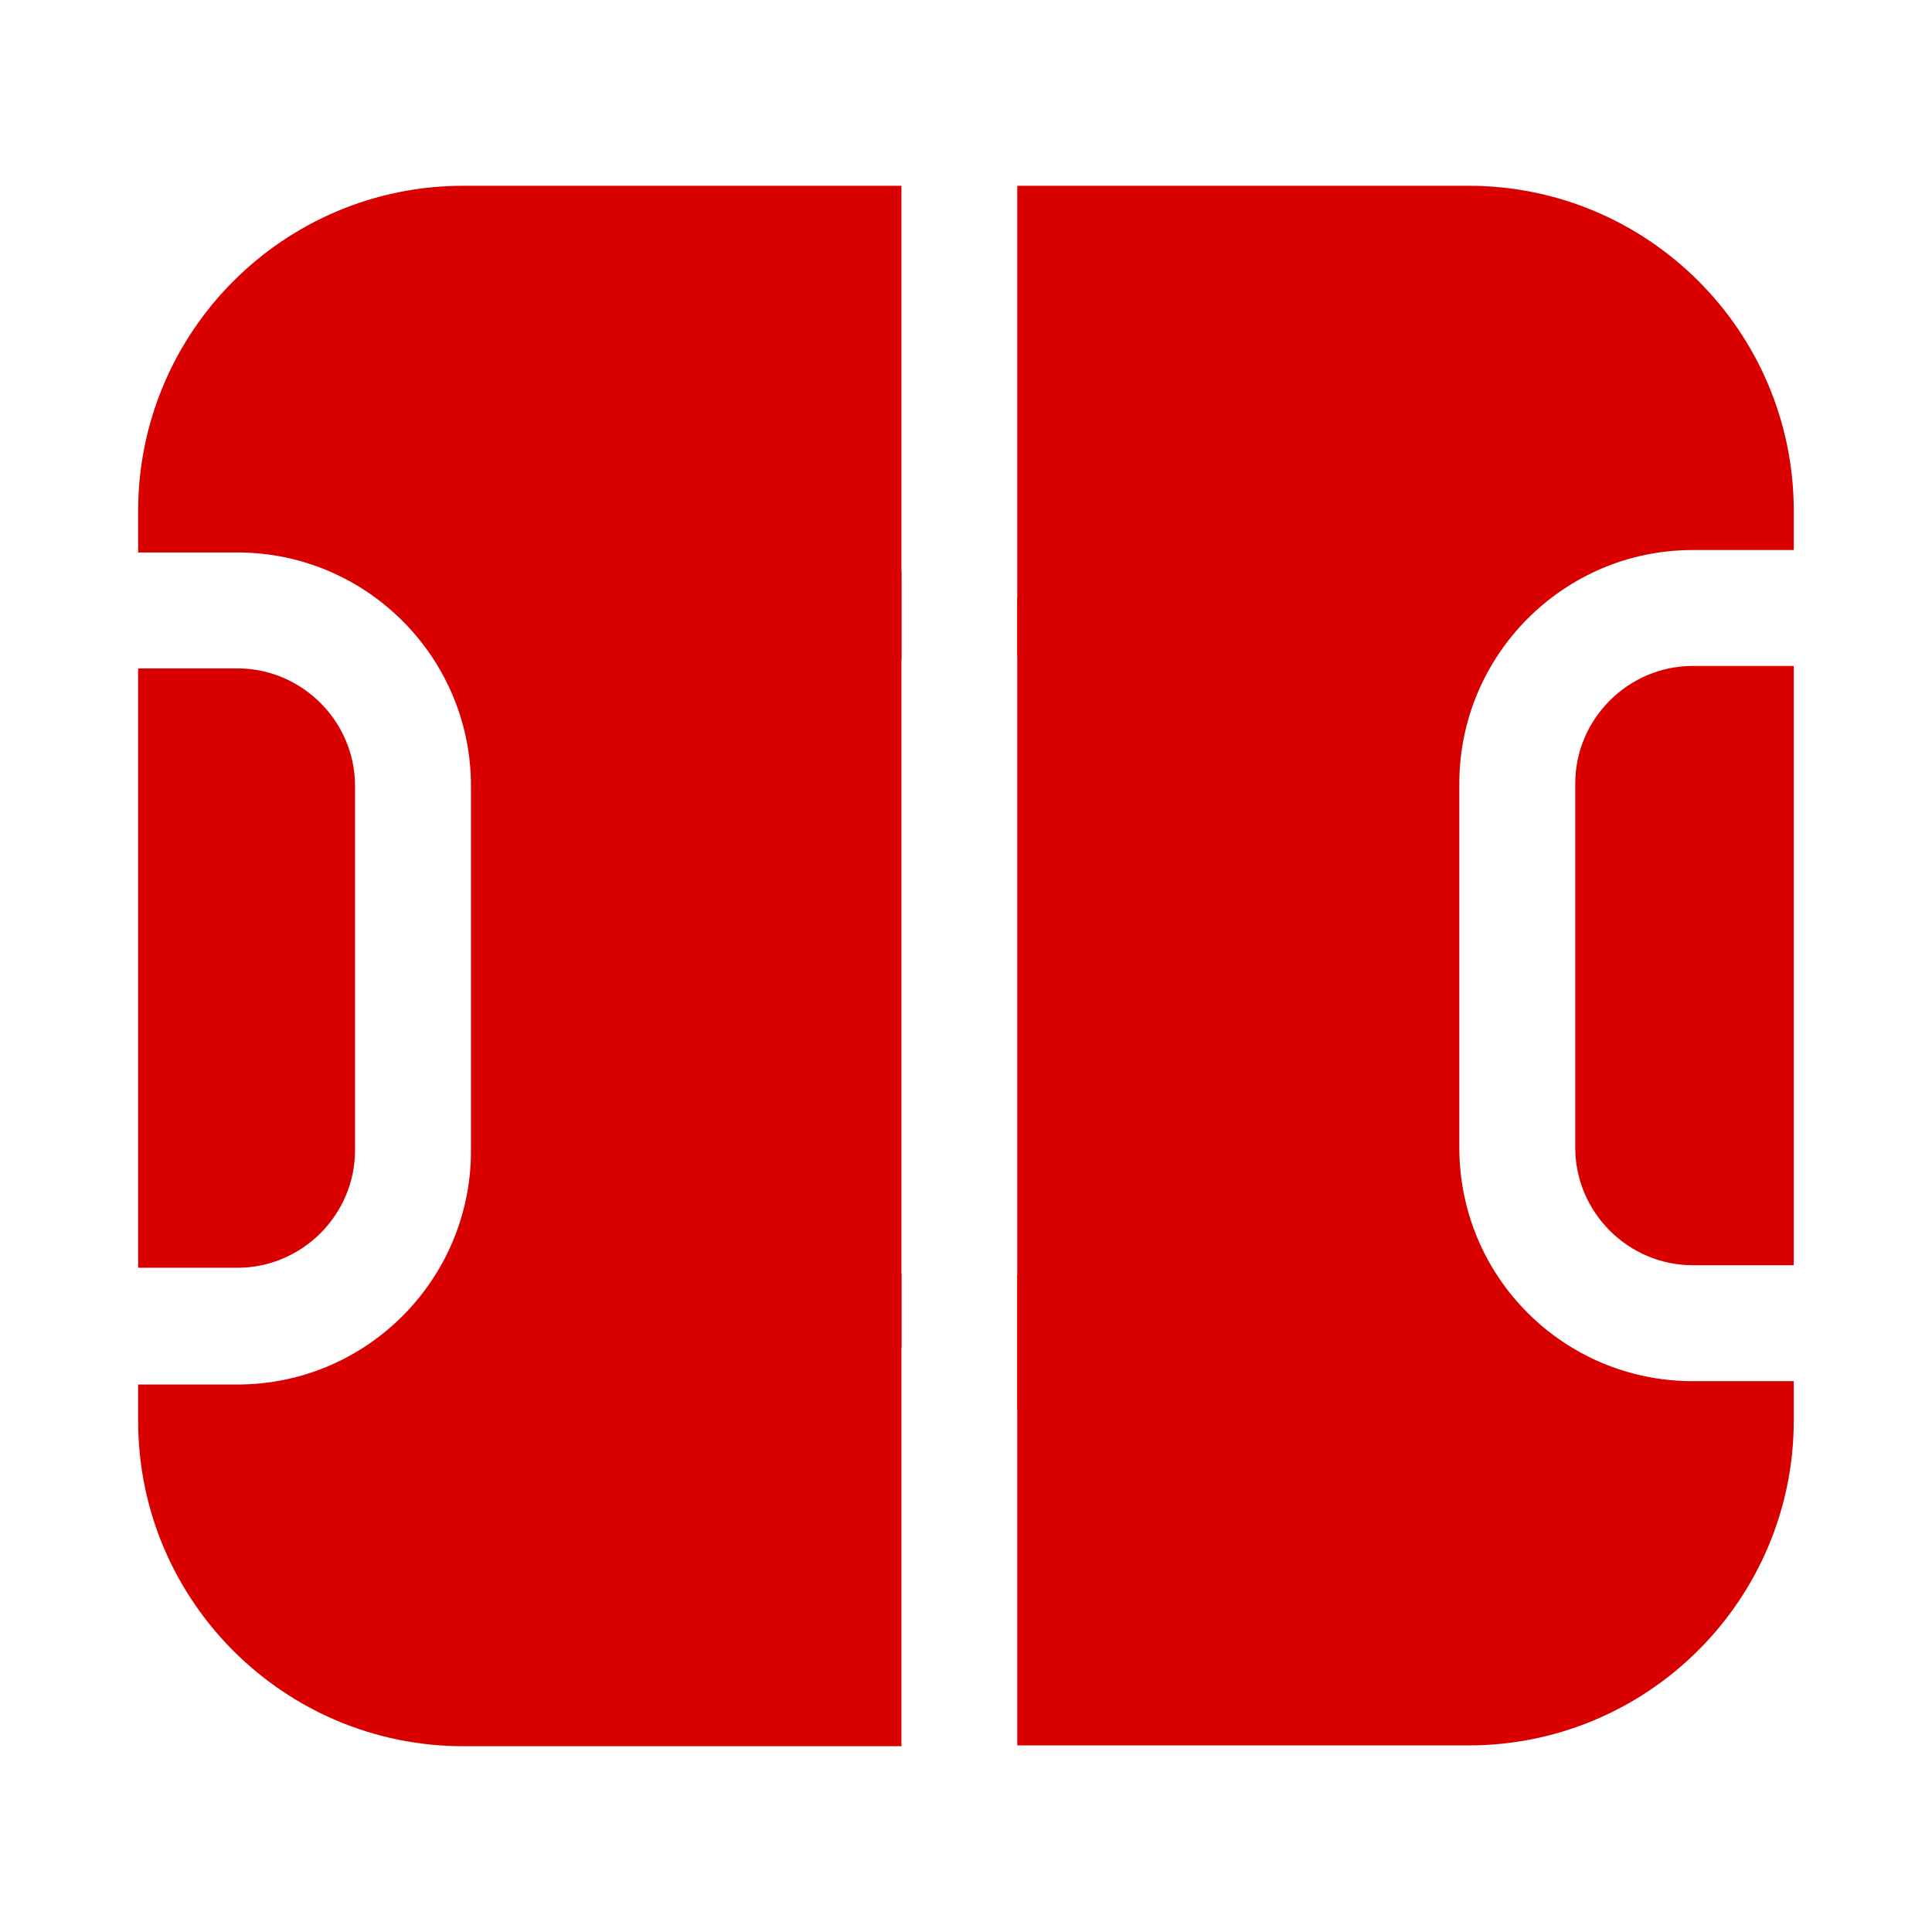
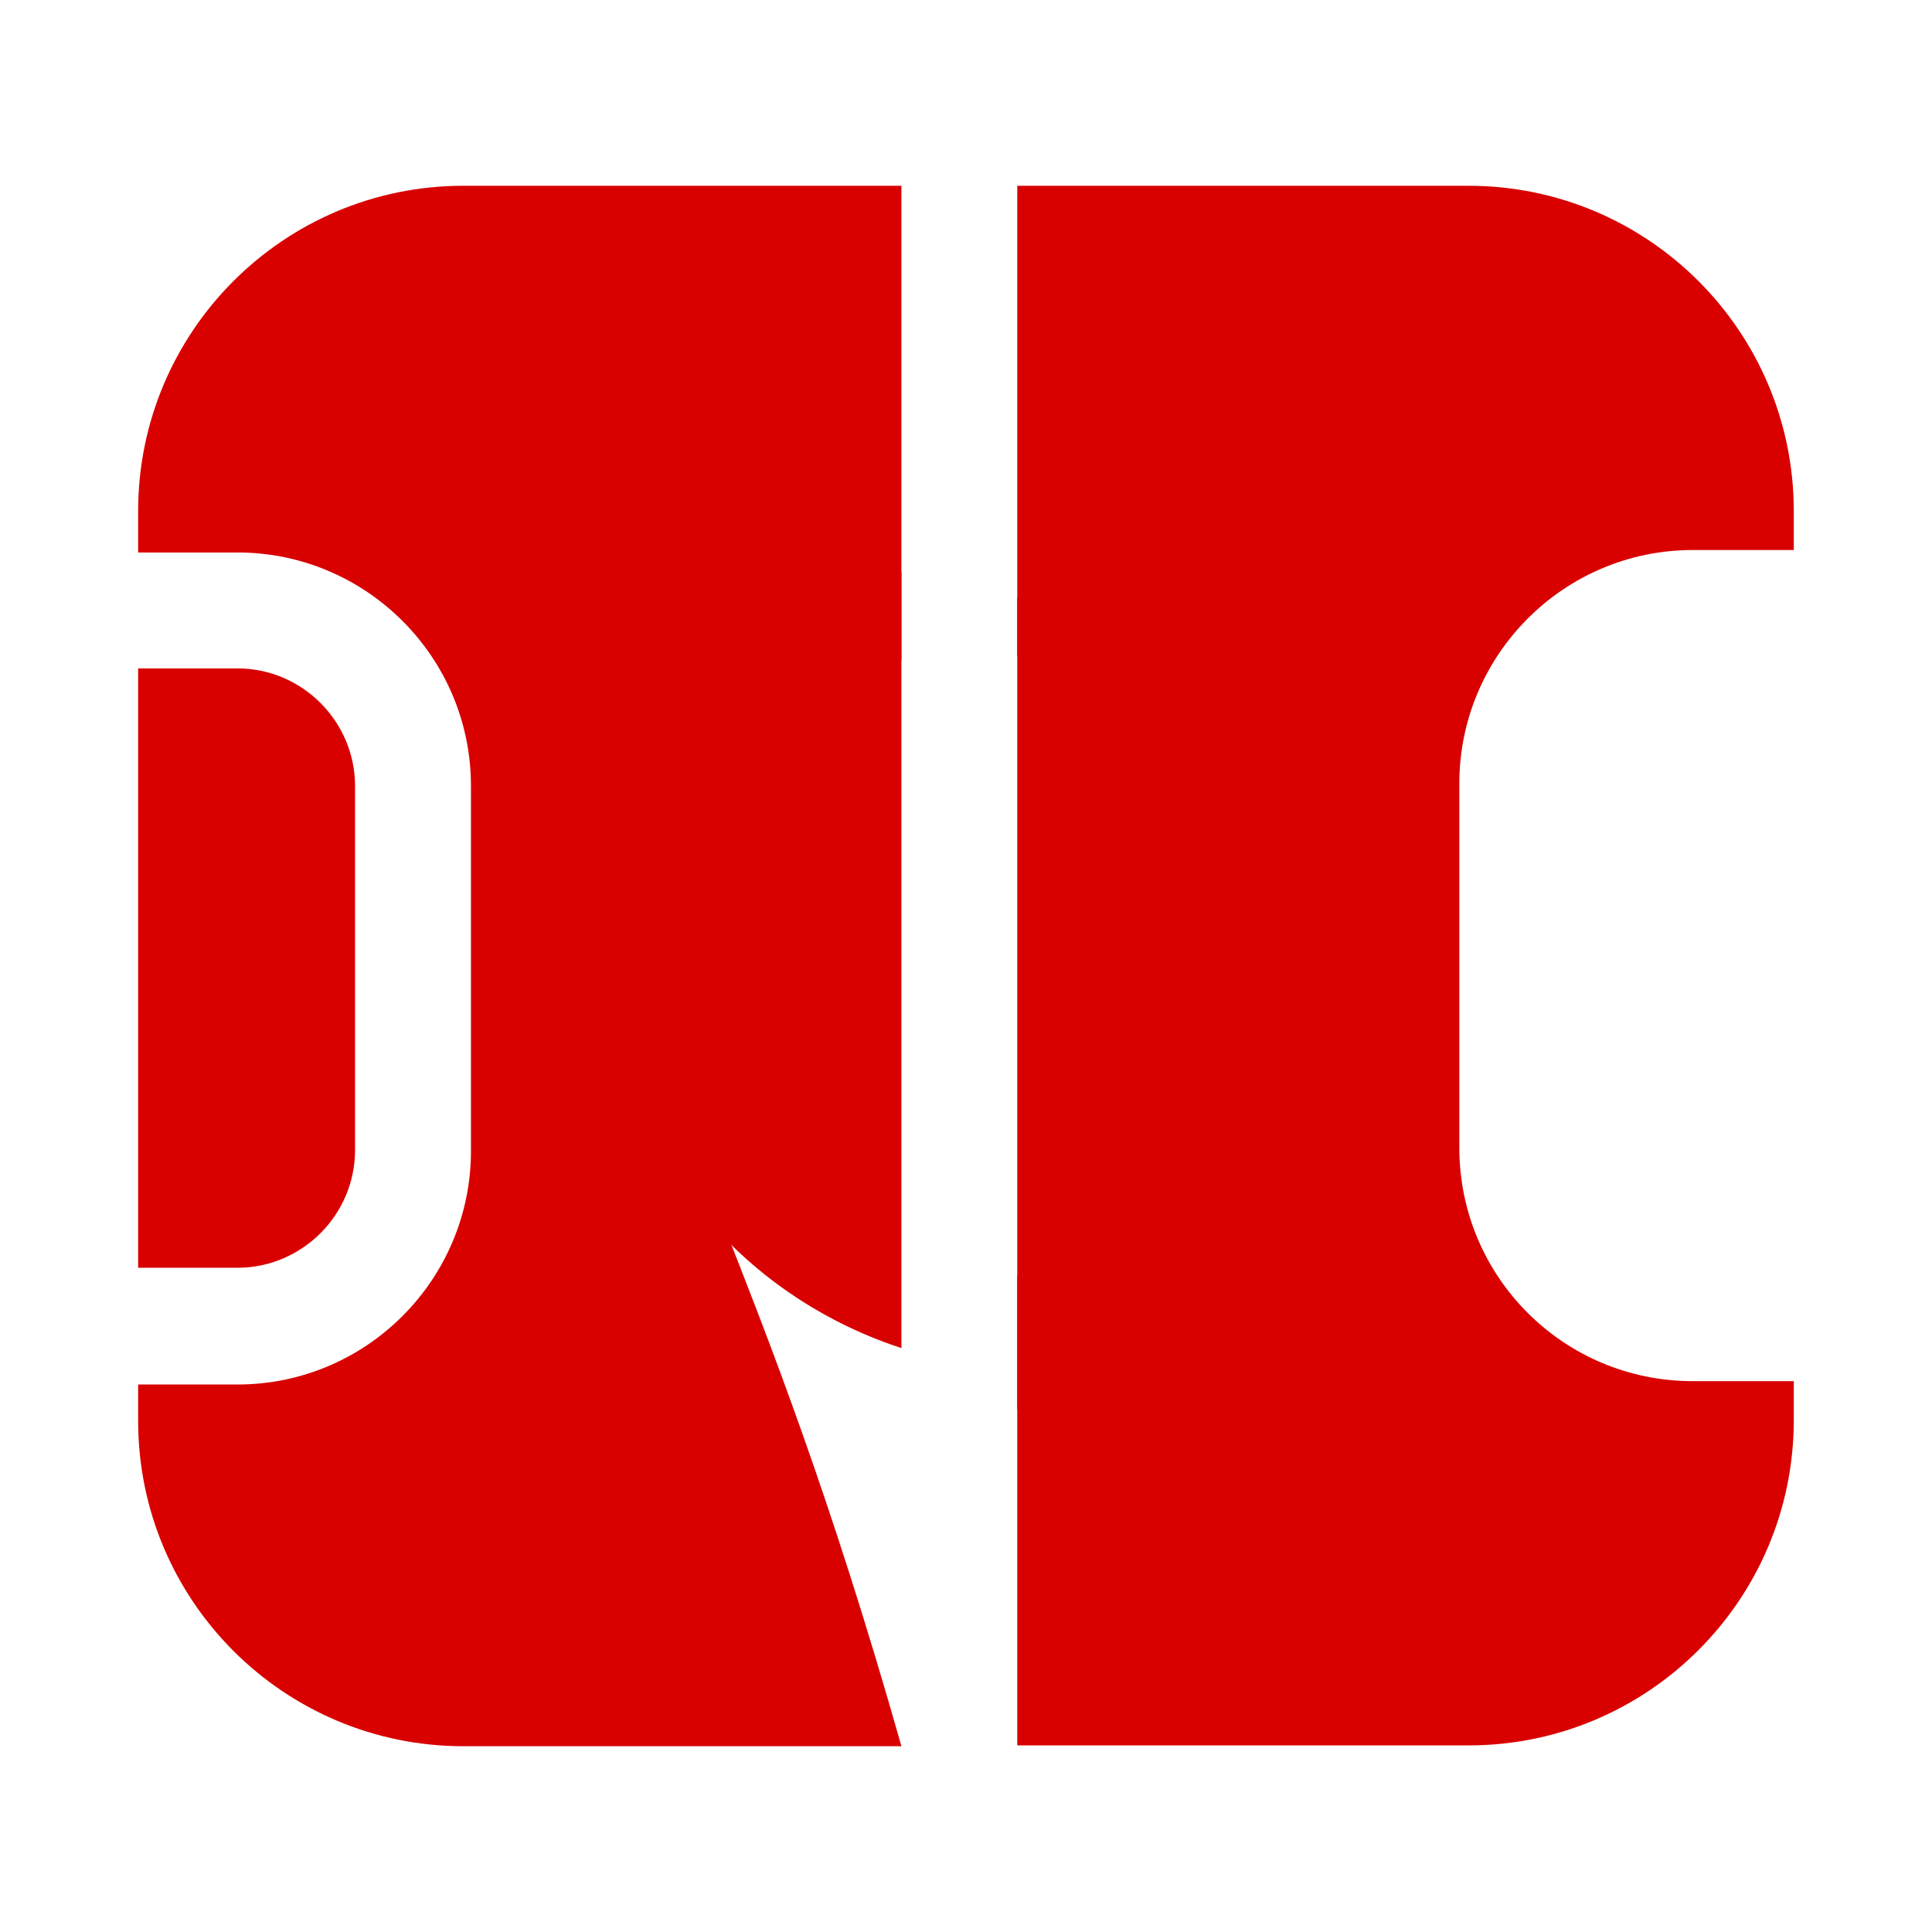
<svg xmlns="http://www.w3.org/2000/svg" width="26px" height="26px" viewBox="0 0 26 26" version="1.1">
  <title>ico_tab_match_sel</title>
  <g id="ico_tab_match_sel" stroke="none" stroke-width="1" fill="none" fill-rule="evenodd">
-     <rect id="矩形" x="0" y="0" width="26" height="26" />
    <g id="赛事咨询" transform="translate(1.859, 2.5)" fill="#D80100" fill-rule="nonzero">
-       <path d="M19.34,8.044 L19.34,12.945 C19.34,13.814 20.053,14.527 20.922,14.527 L22.281,14.527 L22.281,6.462 L20.922,6.462 C20.053,6.462 19.34,7.175 19.34,8.044 Z" id="路径" />
      <path d="M17.78,12.945 L17.78,8.044 C17.78,6.317 19.184,4.902 20.922,4.902 L22.281,4.902 L22.281,4.378 C22.281,1.961 20.32,0 17.903,0 L11.831,0 L11.831,6.328 C13.825,6.662 15.363,8.4 15.363,10.494 C15.363,12.589 13.837,14.327 11.831,14.661 L11.831,20.989 L17.903,20.989 C20.32,20.989 22.281,19.028 22.281,16.611 L22.281,16.087 L20.922,16.087 C19.184,16.087 17.78,14.683 17.78,12.945 L17.78,12.945 Z M6.351,10.421 C6.351,12.847 8.007,14.903 10.272,15.642 L10.272,5.2 C8.007,5.94 6.351,7.996 6.351,10.421 Z" id="形状" />
-       <path d="M16.905,11.016 C16.905,8.41 14.755,6.206 11.831,5.542 L11.831,16.466 C14.755,15.826 16.905,13.623 16.905,11.016 Z M0,4.378 L0,4.935 L1.337,4.935 C3.064,4.935 4.479,6.339 4.479,8.077 L4.479,12.99 C4.479,14.717 3.075,16.132 1.337,16.132 L0,16.132 L0,16.622 C0,19.039 1.961,21 4.378,21 L10.272,21 L10.272,14.639 C8.355,14.238 6.918,12.533 6.918,10.506 C6.918,8.478 8.355,6.773 10.272,6.372 L10.272,0 L4.378,0 C1.961,0 0,1.961 0,4.378 Z" id="形状" />
+       <path d="M16.905,11.016 C16.905,8.41 14.755,6.206 11.831,5.542 L11.831,16.466 C14.755,15.826 16.905,13.623 16.905,11.016 Z M0,4.378 L0,4.935 L1.337,4.935 C3.064,4.935 4.479,6.339 4.479,8.077 L4.479,12.99 C4.479,14.717 3.075,16.132 1.337,16.132 L0,16.132 L0,16.622 C0,19.039 1.961,21 4.378,21 L10.272,21 C8.355,14.238 6.918,12.533 6.918,10.506 C6.918,8.478 8.355,6.773 10.272,6.372 L10.272,0 L4.378,0 C1.961,0 0,1.961 0,4.378 Z" id="形状" />
      <path d="M0,13.369 L0,14.561 L1.337,14.561 C2.206,14.561 2.919,13.848 2.919,12.979 L2.919,8.077 C2.919,7.208 2.206,6.495 1.337,6.495 L0,6.495 L0,13.369 L0,13.369 Z" id="路径" />
    </g>
  </g>
</svg>